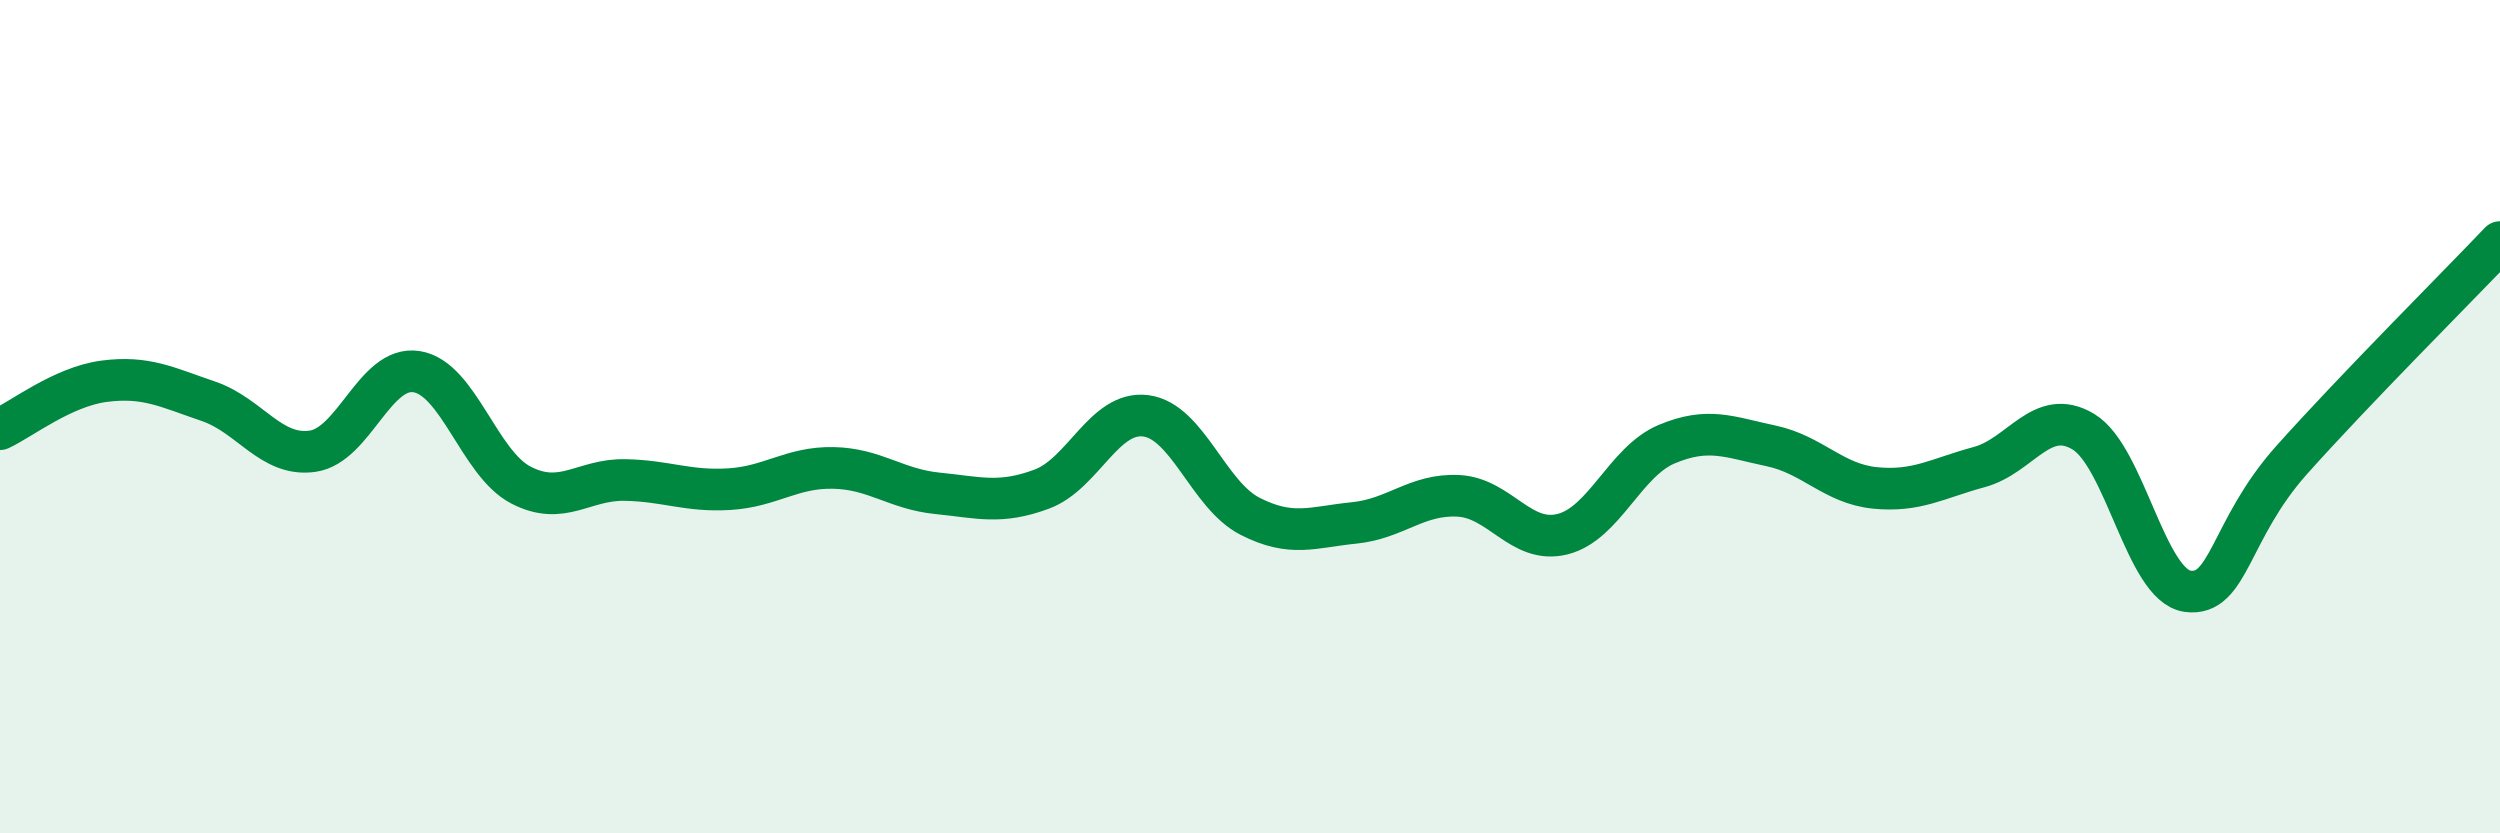
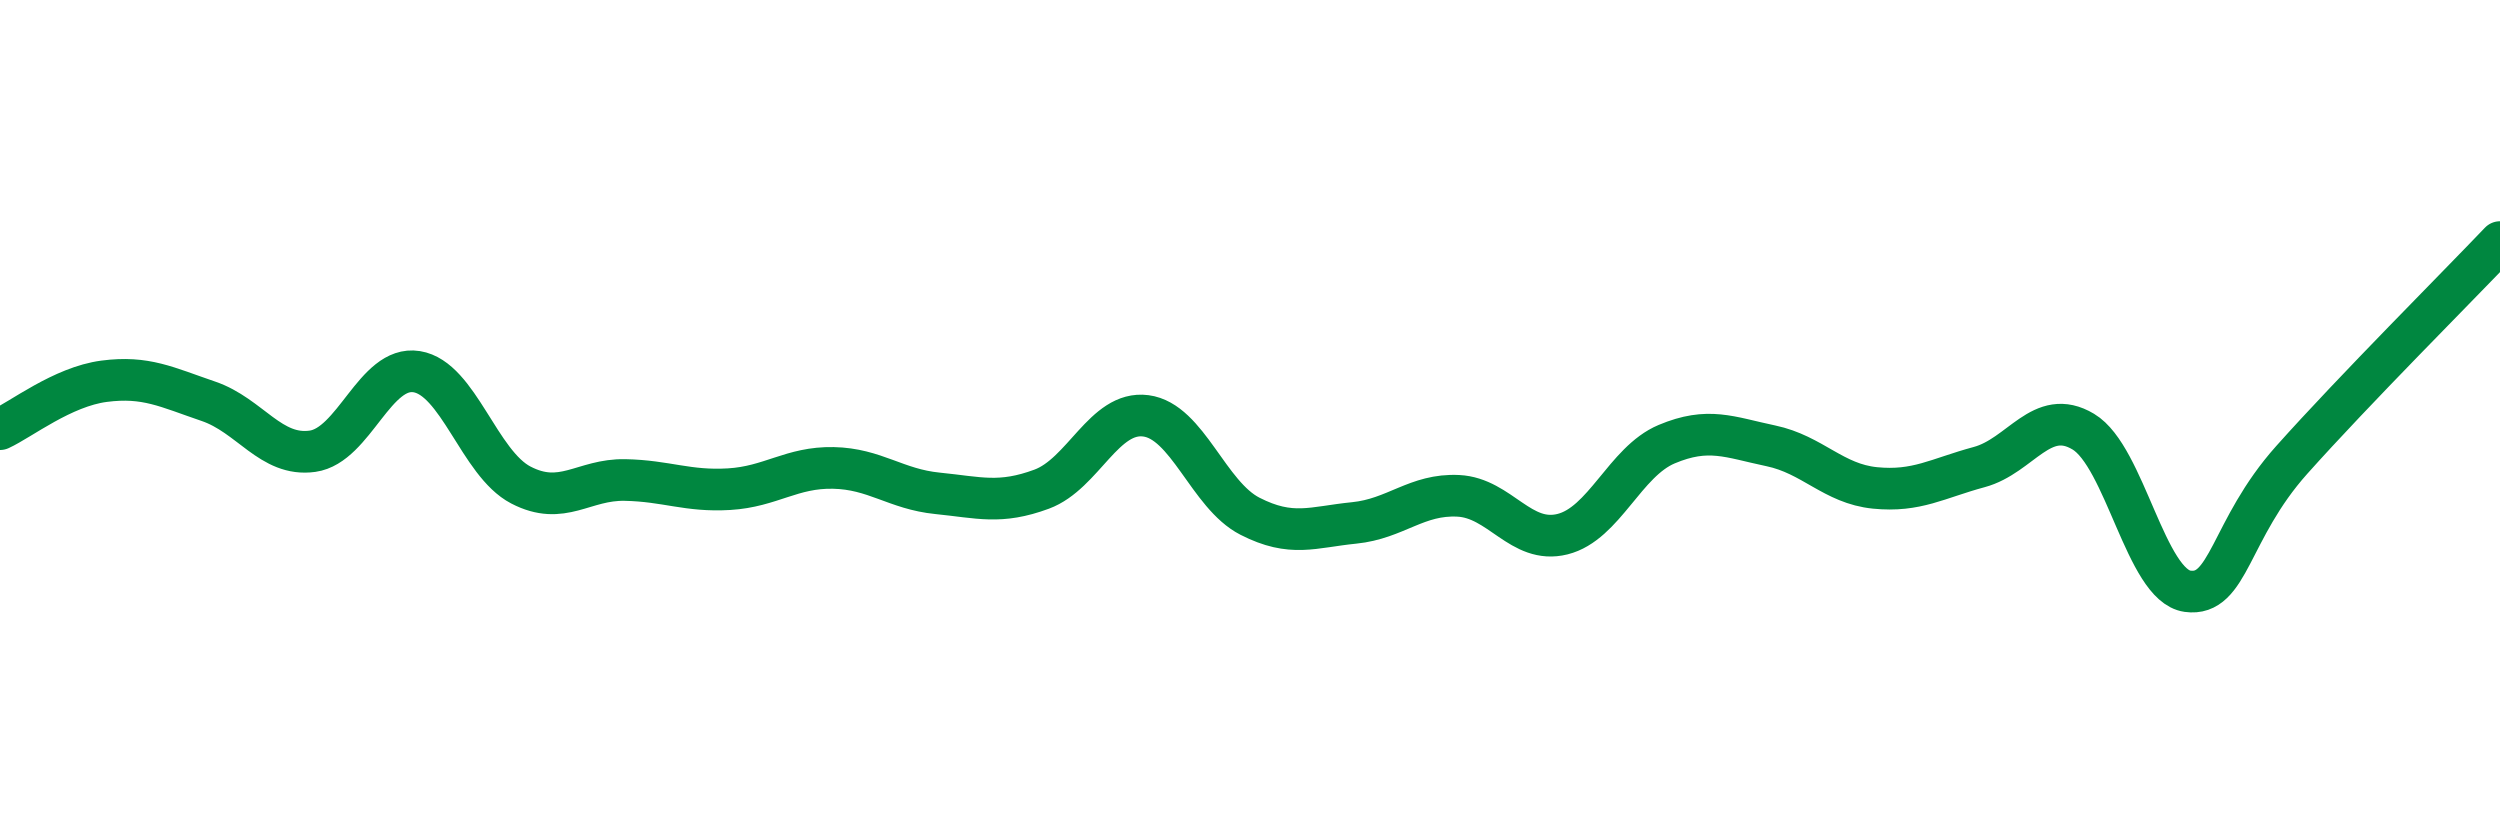
<svg xmlns="http://www.w3.org/2000/svg" width="60" height="20" viewBox="0 0 60 20">
-   <path d="M 0,10.3 C 0.5,10.07 1.5,9.28 2.5,9.15 C 3.5,9.02 4,9.29 5,9.63 C 6,9.97 6.5,10.97 7.5,10.83 C 8.5,10.69 9,8.76 10,8.92 C 11,9.08 11.5,11.12 12.5,11.64 C 13.5,12.16 14,11.5 15,11.52 C 16,11.54 16.5,11.8 17.5,11.74 C 18.5,11.68 19,11.21 20,11.23 C 21,11.25 21.5,11.74 22.5,11.84 C 23.5,11.94 24,12.11 25,11.74 C 26,11.37 26.5,9.85 27.5,9.98 C 28.5,10.11 29,11.88 30,12.39 C 31,12.9 31.5,12.65 32.5,12.55 C 33.5,12.45 34,11.85 35,11.9 C 36,11.95 36.5,13.07 37.5,12.82 C 38.5,12.57 39,11.08 40,10.66 C 41,10.24 41.5,10.49 42.5,10.7 C 43.5,10.91 44,11.61 45,11.71 C 46,11.81 46.5,11.48 47.5,11.21 C 48.5,10.94 49,9.76 50,10.36 C 51,10.96 51.5,14.05 52.5,14.19 C 53.5,14.33 53.5,12.72 55,11.04 C 56.5,9.36 59,6.86 60,5.81L60 20L0 20Z" fill="#008740" opacity="0.1" stroke-linecap="round" stroke-linejoin="round" />
  <path d="M 0,10.3 C 0.5,10.07 1.5,9.28 2.5,9.15 C 3.5,9.02 4,9.29 5,9.63 C 6,9.97 6.5,10.97 7.5,10.83 C 8.5,10.69 9,8.76 10,8.92 C 11,9.08 11.5,11.12 12.5,11.64 C 13.5,12.16 14,11.5 15,11.52 C 16,11.54 16.5,11.8 17.5,11.74 C 18.5,11.68 19,11.21 20,11.23 C 21,11.25 21.5,11.74 22.5,11.84 C 23.5,11.94 24,12.11 25,11.74 C 26,11.37 26.5,9.85 27.5,9.98 C 28.5,10.11 29,11.88 30,12.39 C 31,12.9 31.5,12.65 32.5,12.55 C 33.5,12.45 34,11.85 35,11.9 C 36,11.95 36.5,13.07 37.5,12.82 C 38.5,12.57 39,11.08 40,10.66 C 41,10.24 41.5,10.49 42.5,10.7 C 43.5,10.91 44,11.61 45,11.71 C 46,11.81 46.5,11.48 47.5,11.21 C 48.5,10.94 49,9.76 50,10.36 C 51,10.96 51.5,14.05 52.5,14.19 C 53.5,14.33 53.5,12.72 55,11.04 C 56.5,9.36 59,6.86 60,5.81" stroke="#008740" stroke-width="1" fill="none" stroke-linecap="round" stroke-linejoin="round" />
</svg>